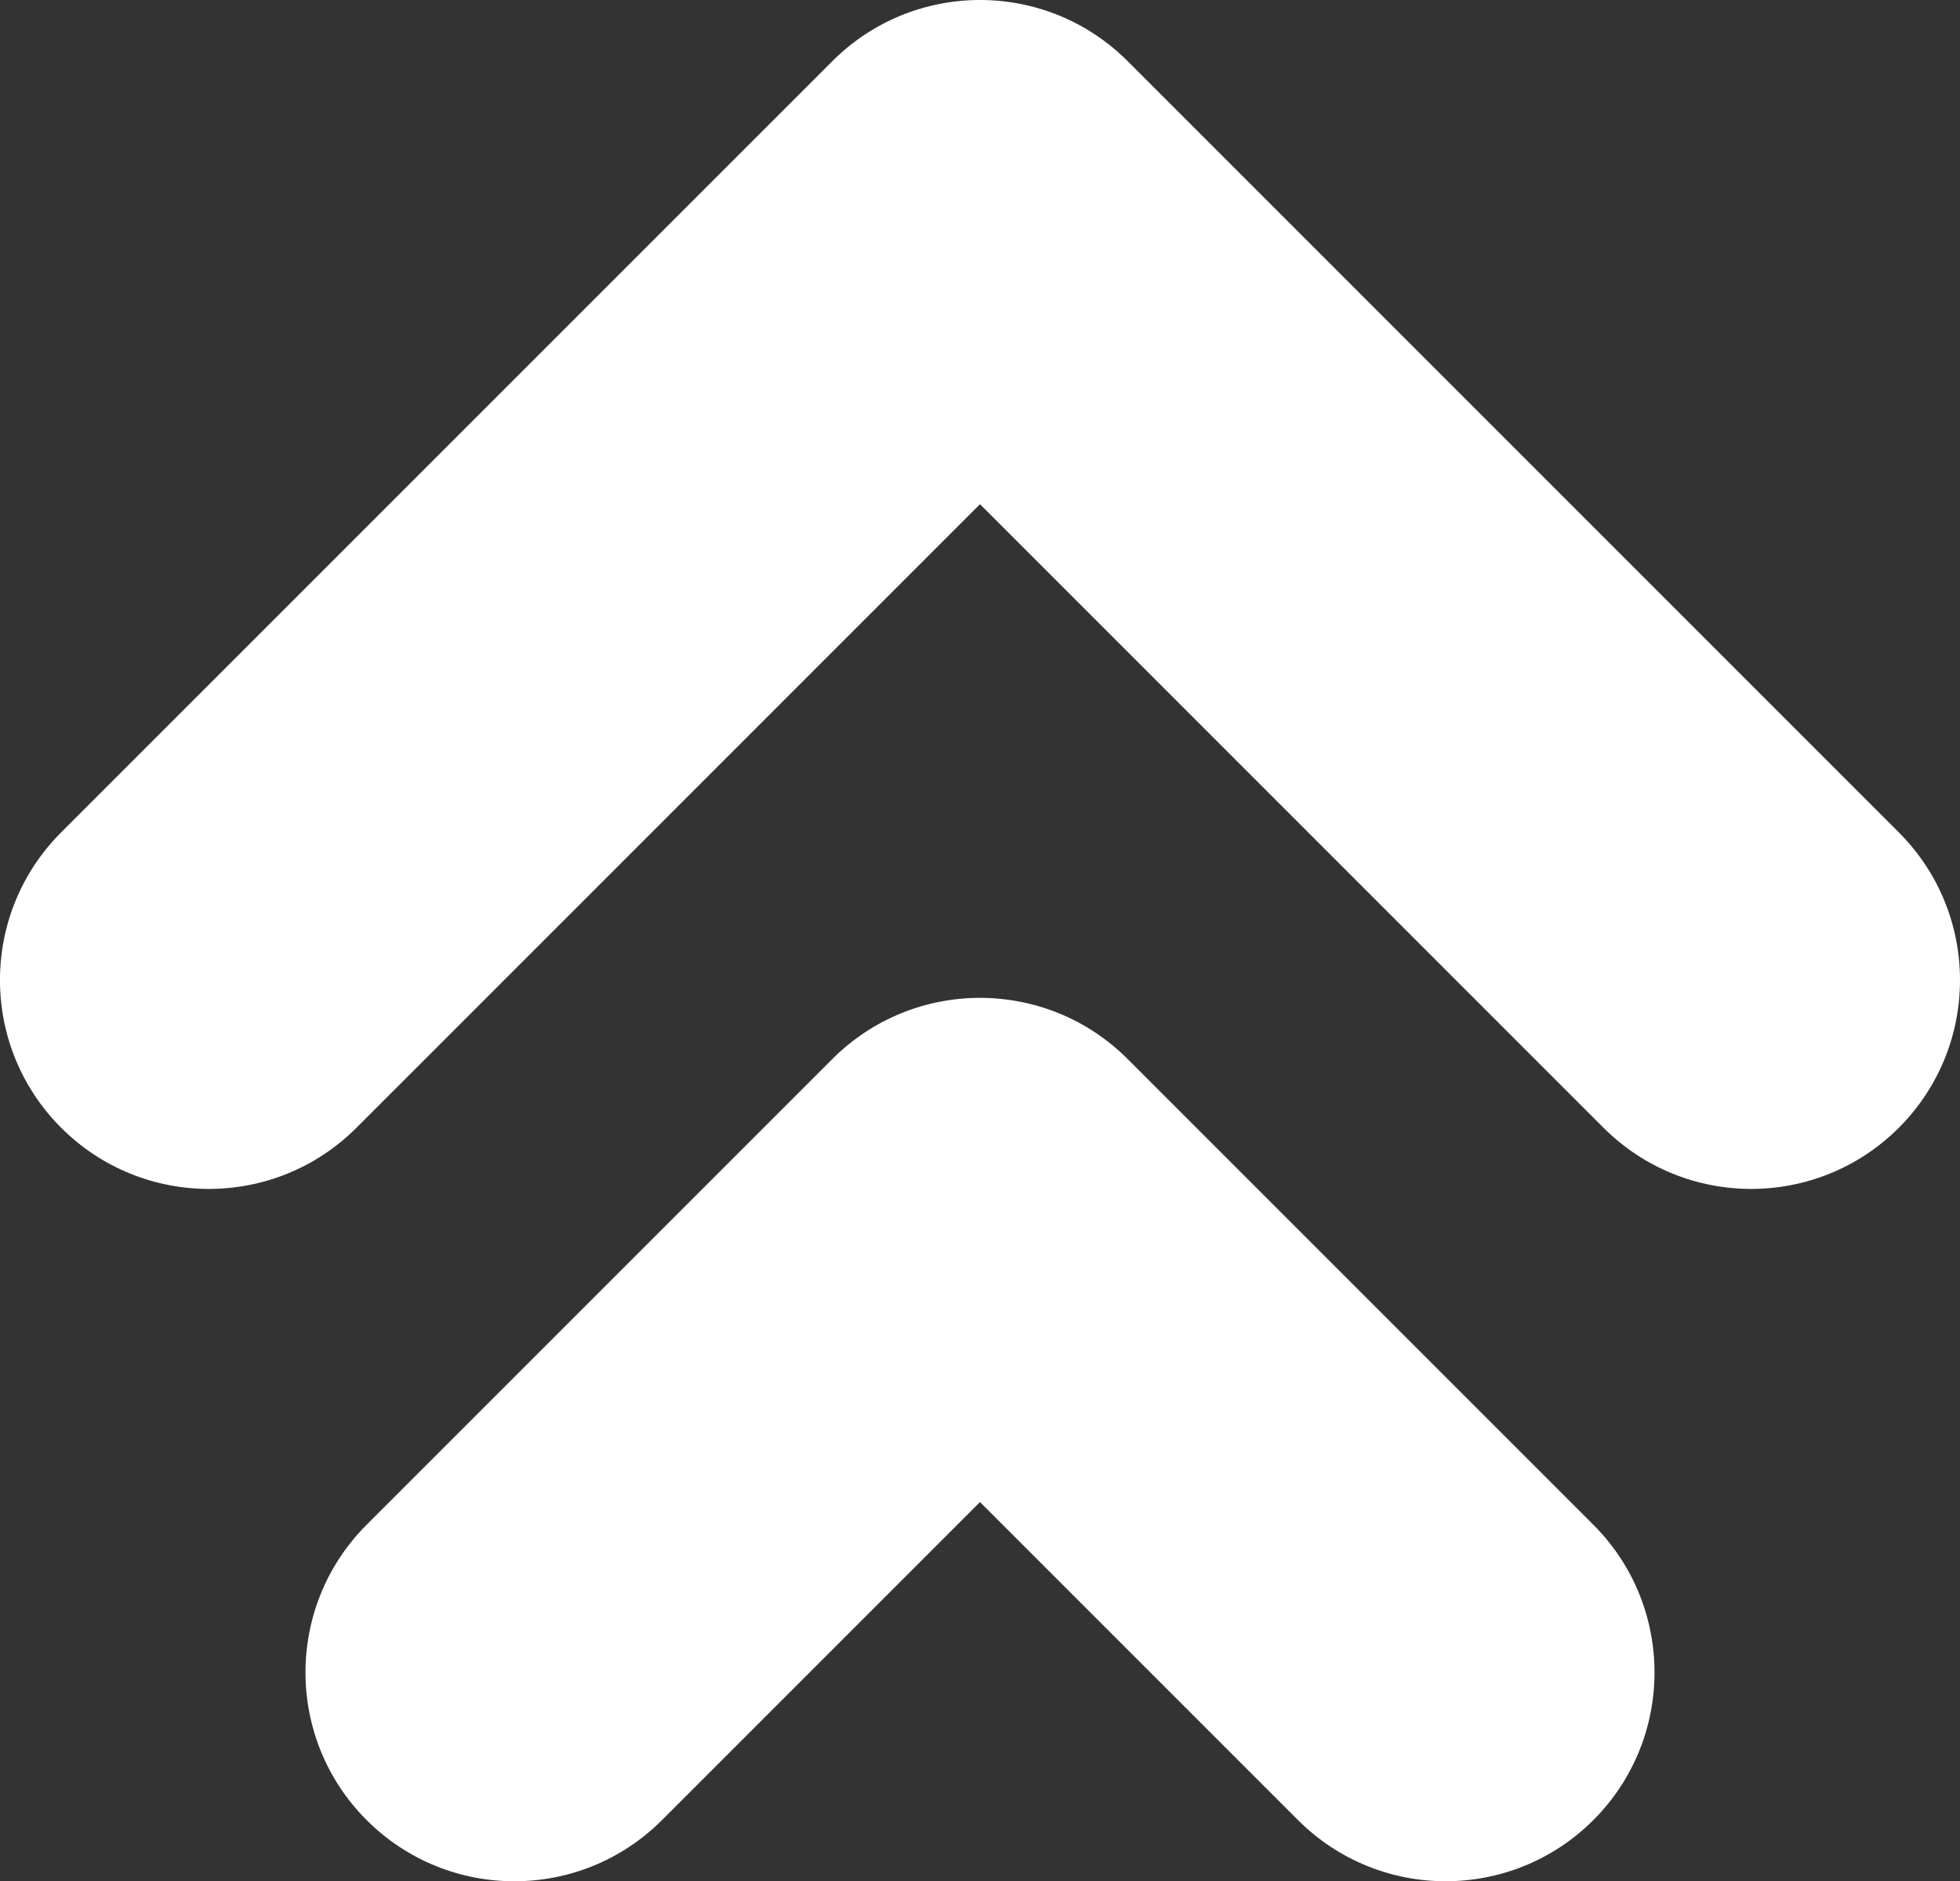
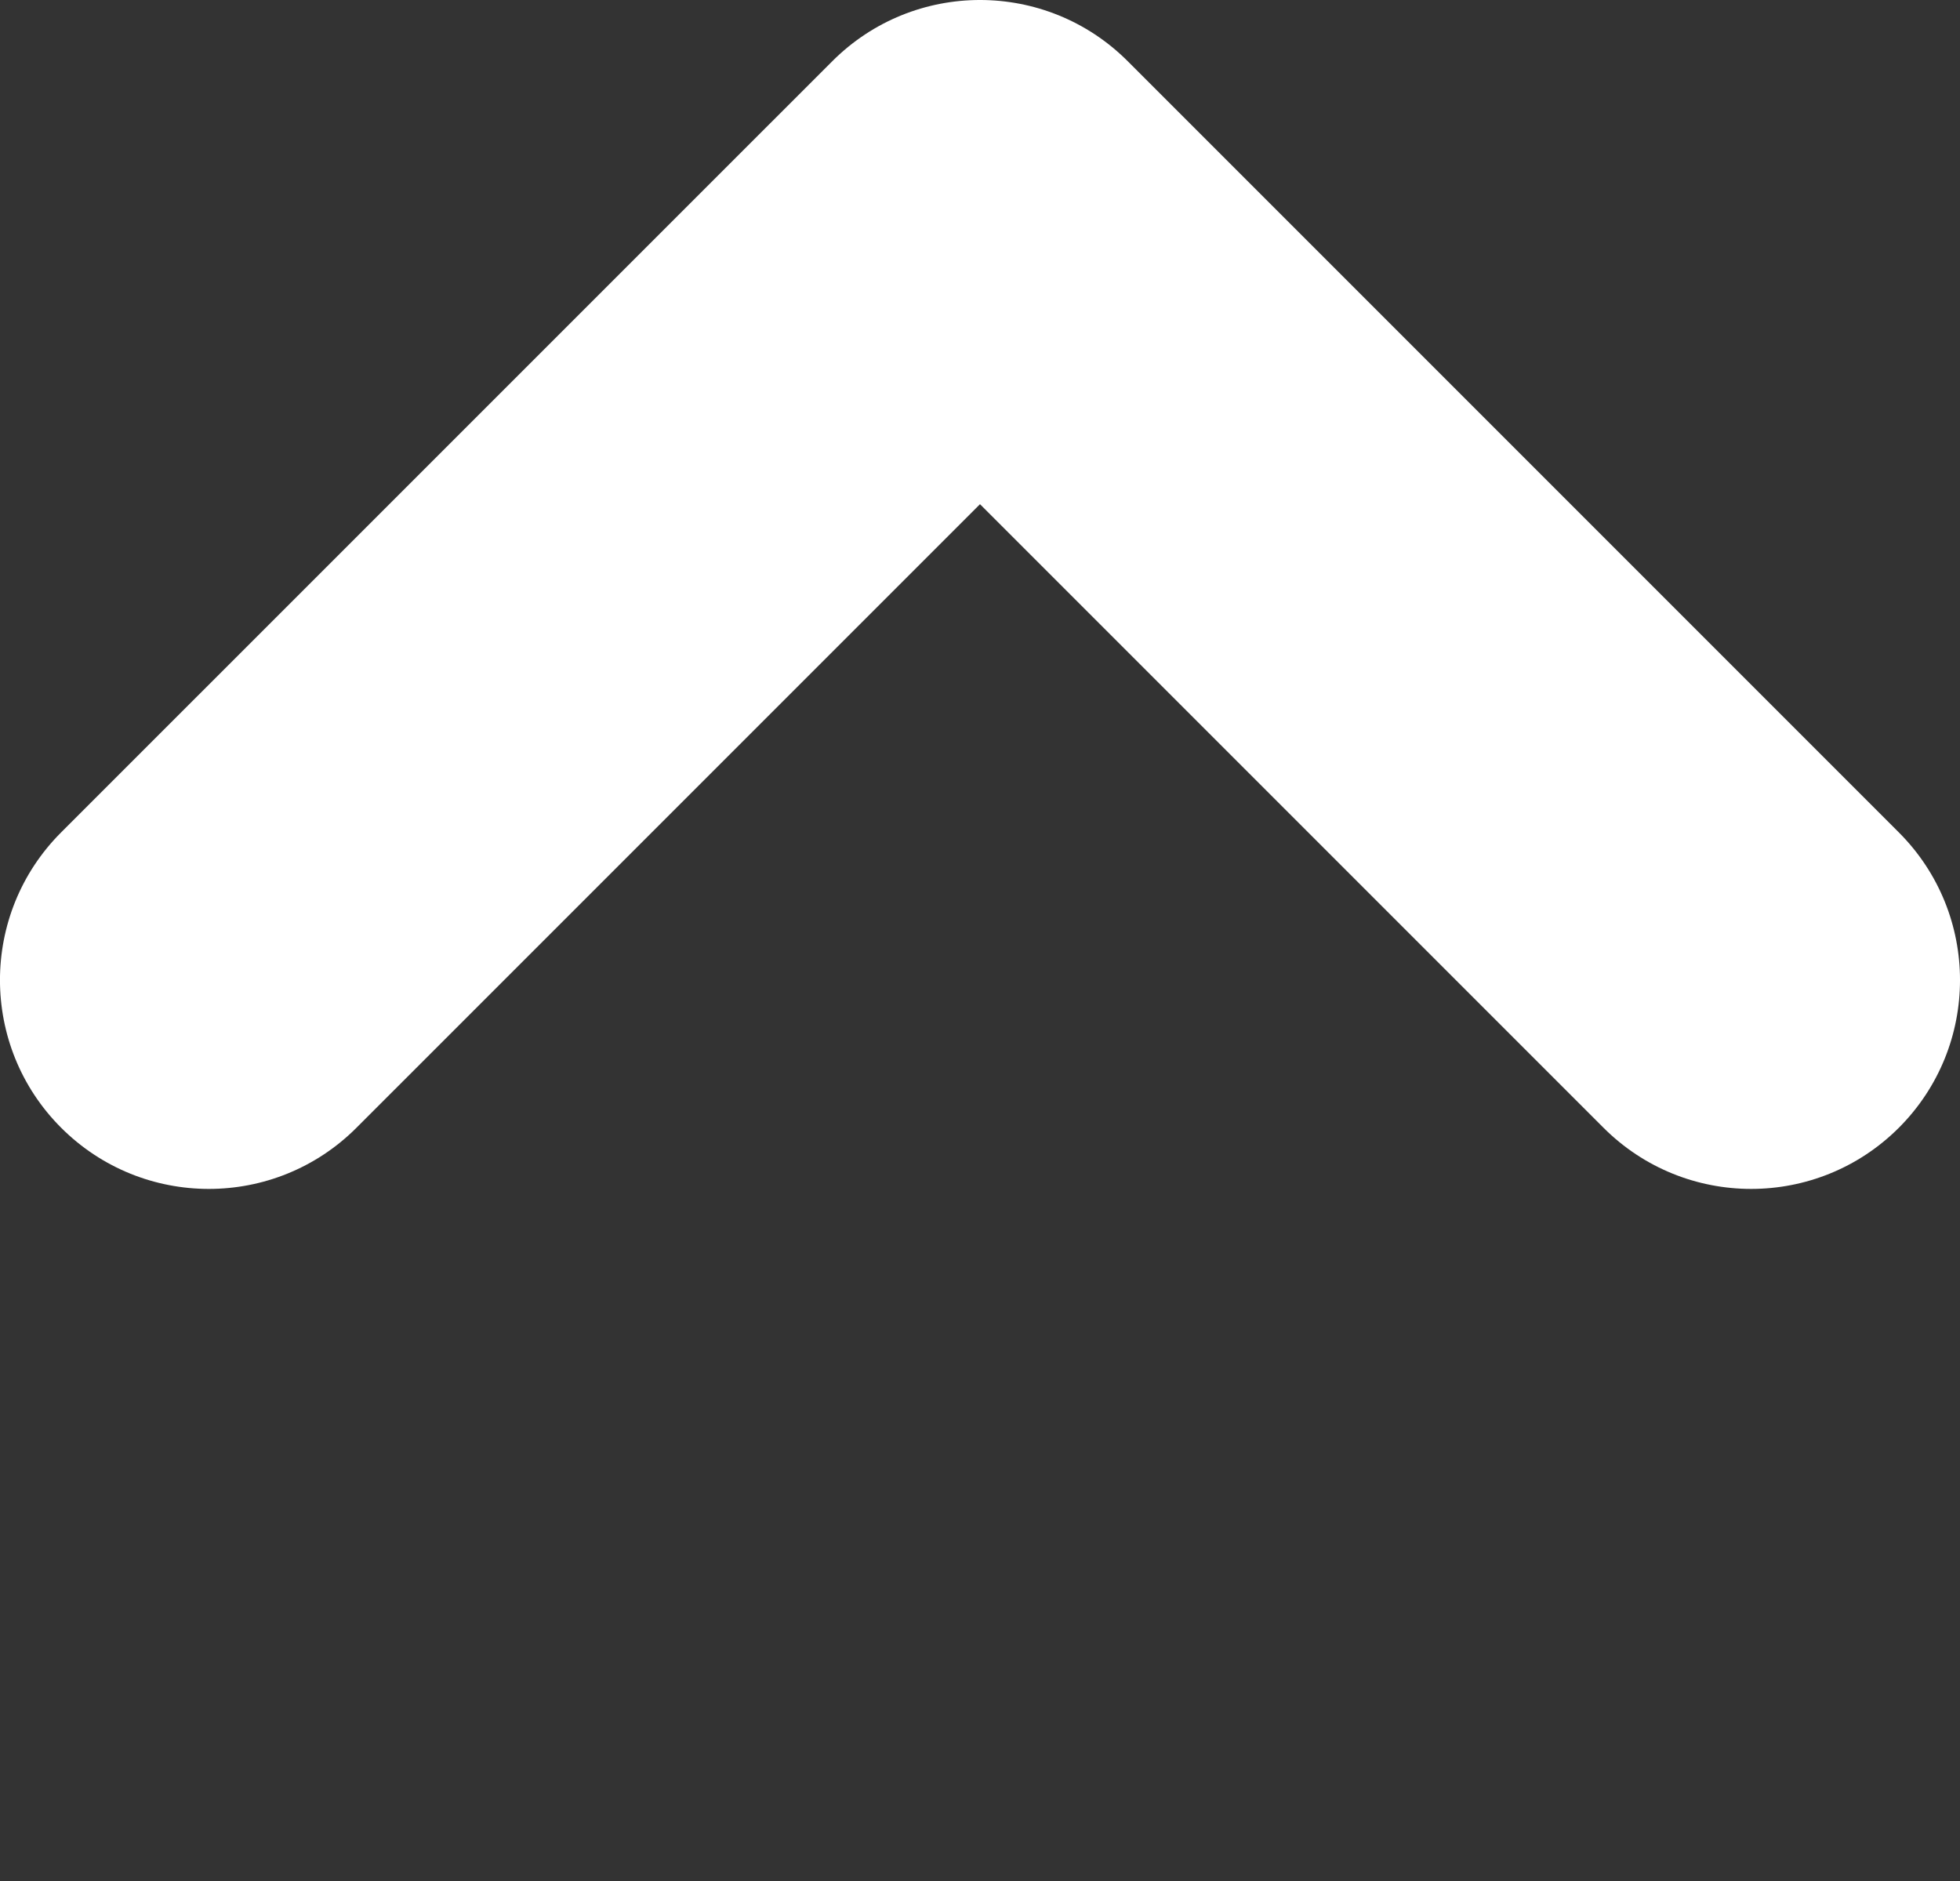
<svg xmlns="http://www.w3.org/2000/svg" version="1.1" id="レイヤー_1" x="0px" y="0px" width="84.469px" height="81.067px" viewBox="0 0 84.469 81.067" enable-background="new 0 0 84.469 81.067" xml:space="preserve">
  <rect x="0" y="0" width="84.469" height="81.067" fill="#333333" stroke="none" />
  <g>
    <path fill="#FFFFFF" d="M75.469,51.233c-2.303,0-4.606-0.878-6.364-2.636l-26.871-26.87l-26.871,26.87   c-3.513,3.515-9.212,3.515-12.728,0c-3.515-3.515-3.515-9.213,0-12.728L35.871,2.636c3.515-3.515,9.213-3.515,12.728,0   L81.833,35.87c3.515,3.515,3.515,9.213,0,12.728C80.075,50.354,77.772,51.233,75.469,51.233z" />
  </g>
  <g>
    <g>
-       <path fill="#FFFFFF" d="M62.303,81.067c-2.303,0-4.606-0.878-6.364-2.636L42.234,64.727L28.529,78.432    c-3.513,3.515-9.212,3.515-12.728,0c-3.515-3.515-3.514-9.213,0-12.728l20.069-20.068c3.515-3.515,9.213-3.515,12.728,0    l20.069,20.068c3.515,3.515,3.515,9.213,0,12.728C66.91,80.188,64.606,81.067,62.303,81.067z" />
-     </g>
+       </g>
  </g>
</svg>